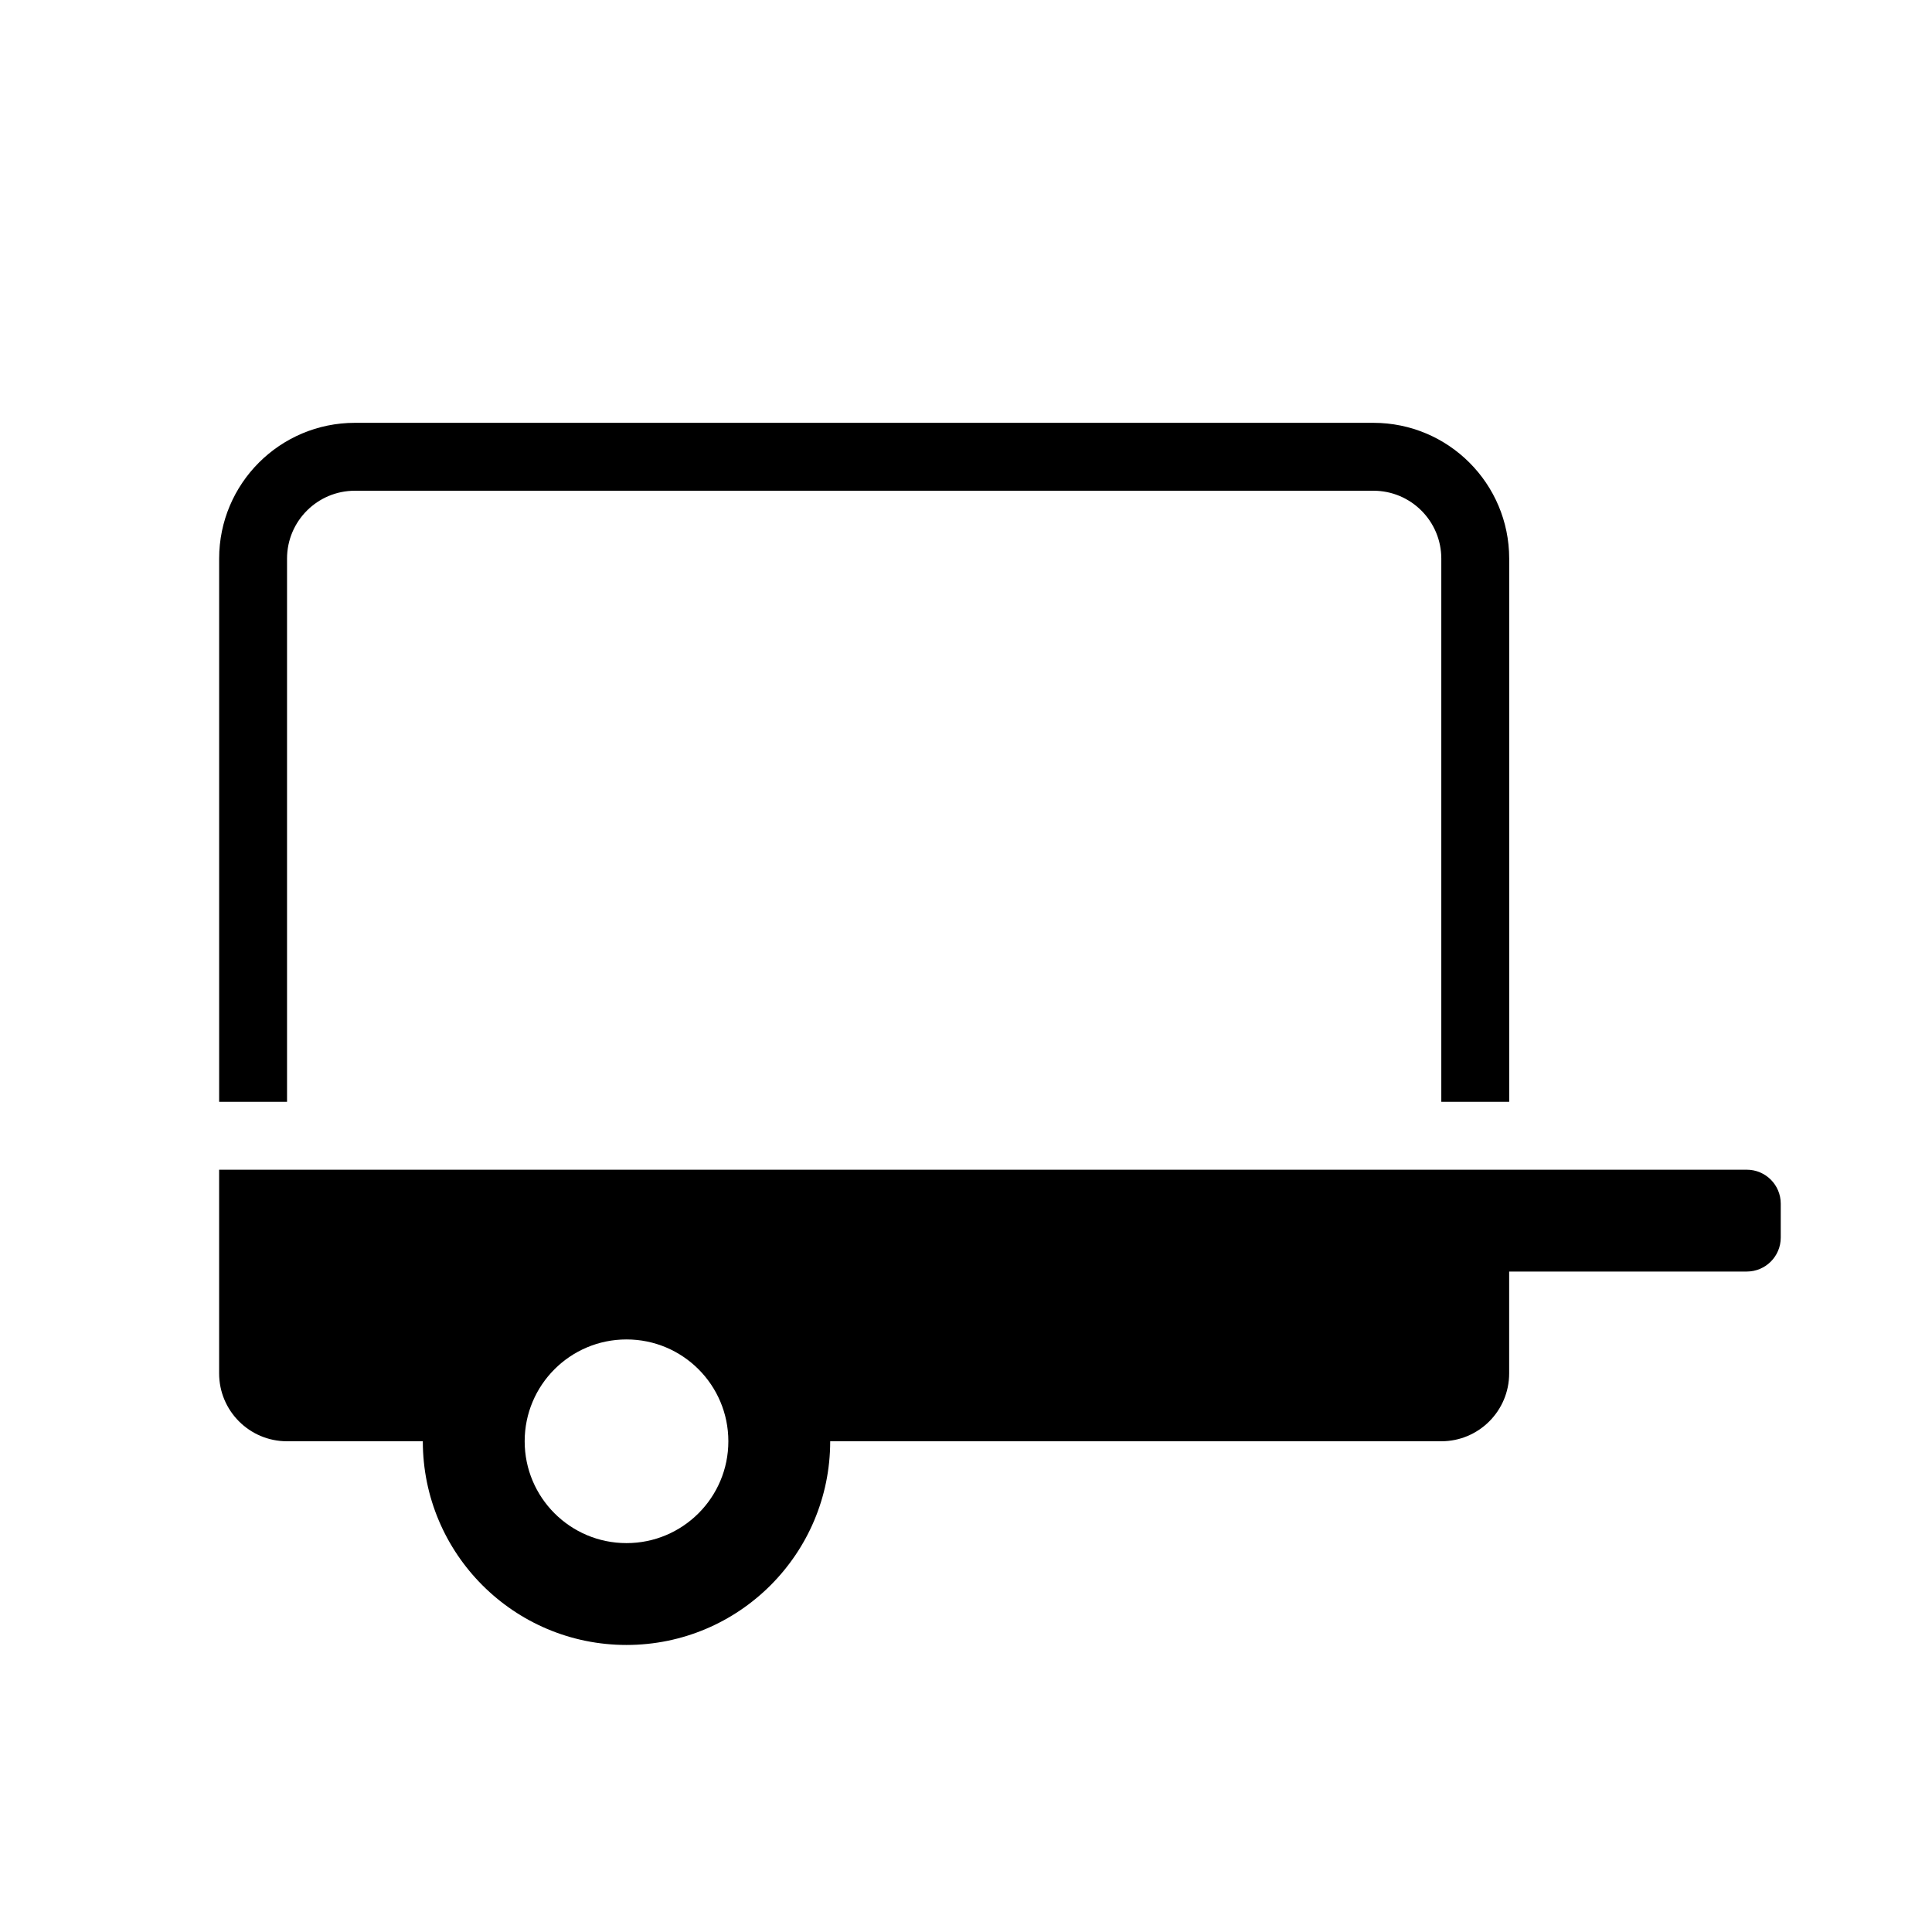
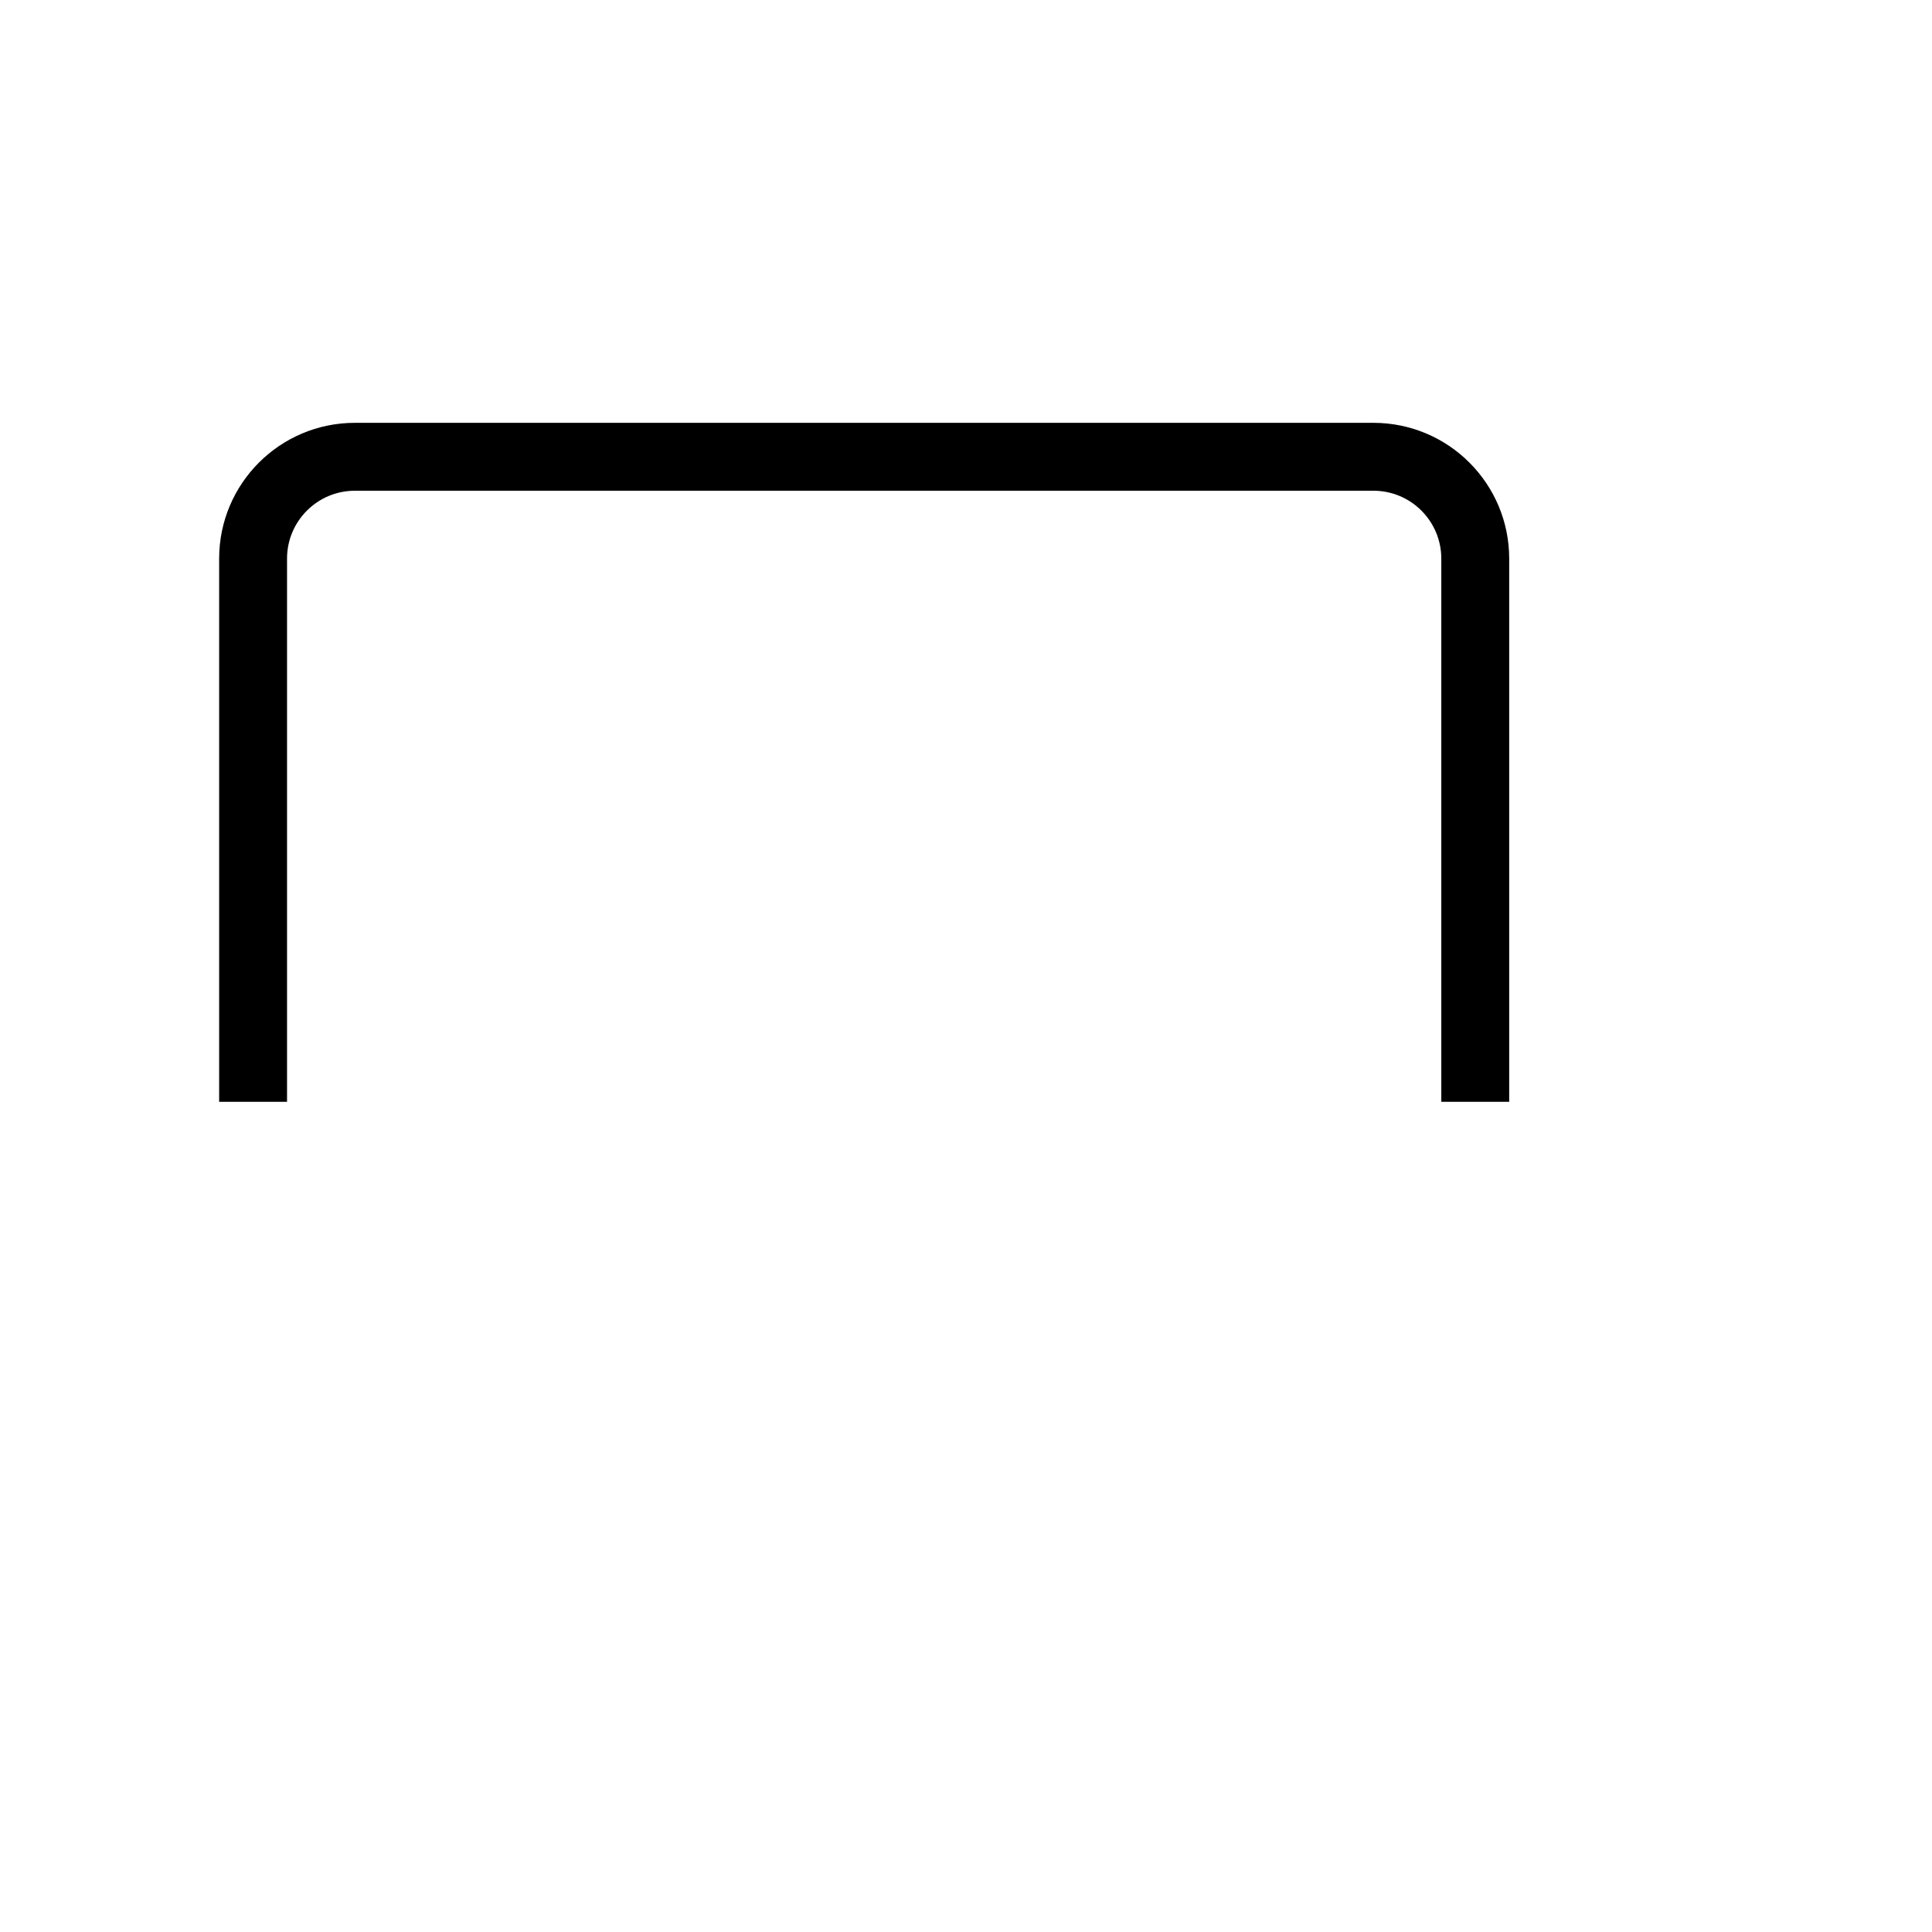
<svg xmlns="http://www.w3.org/2000/svg" fill="#000000" width="800px" height="800px" version="1.1" viewBox="144 144 512 512">
  <g>
    <path d="m238.06 274.05c-9.938 0-17.992 8.055-17.992 17.992v143.95h-17.992v-143.95c0-19.875 16.113-35.988 35.988-35.988h269.9c19.875 0 35.988 16.113 35.988 35.988v143.95h-17.992v-143.95c0-9.938-8.055-17.992-17.992-17.992z" />
-     <path d="m606.92 453.98h-404.85v53.98c0 9.938 8.055 17.992 17.992 17.992h35.988c0 29.812 24.168 53.98 53.98 53.98s53.98-24.168 53.98-53.98h161.94c9.938 0 17.992-8.055 17.992-17.992v-26.988h62.977c4.969 0 8.996-4.027 8.996-8.996v-8.996c0-4.969-4.027-8.996-8.996-8.996zm-269.9 71.973c0 14.906-12.082 26.988-26.988 26.988s-26.988-12.082-26.988-26.988 12.082-26.988 26.988-26.988 26.988 12.082 26.988 26.988z" fill-rule="evenodd" />
  </g>
</svg>